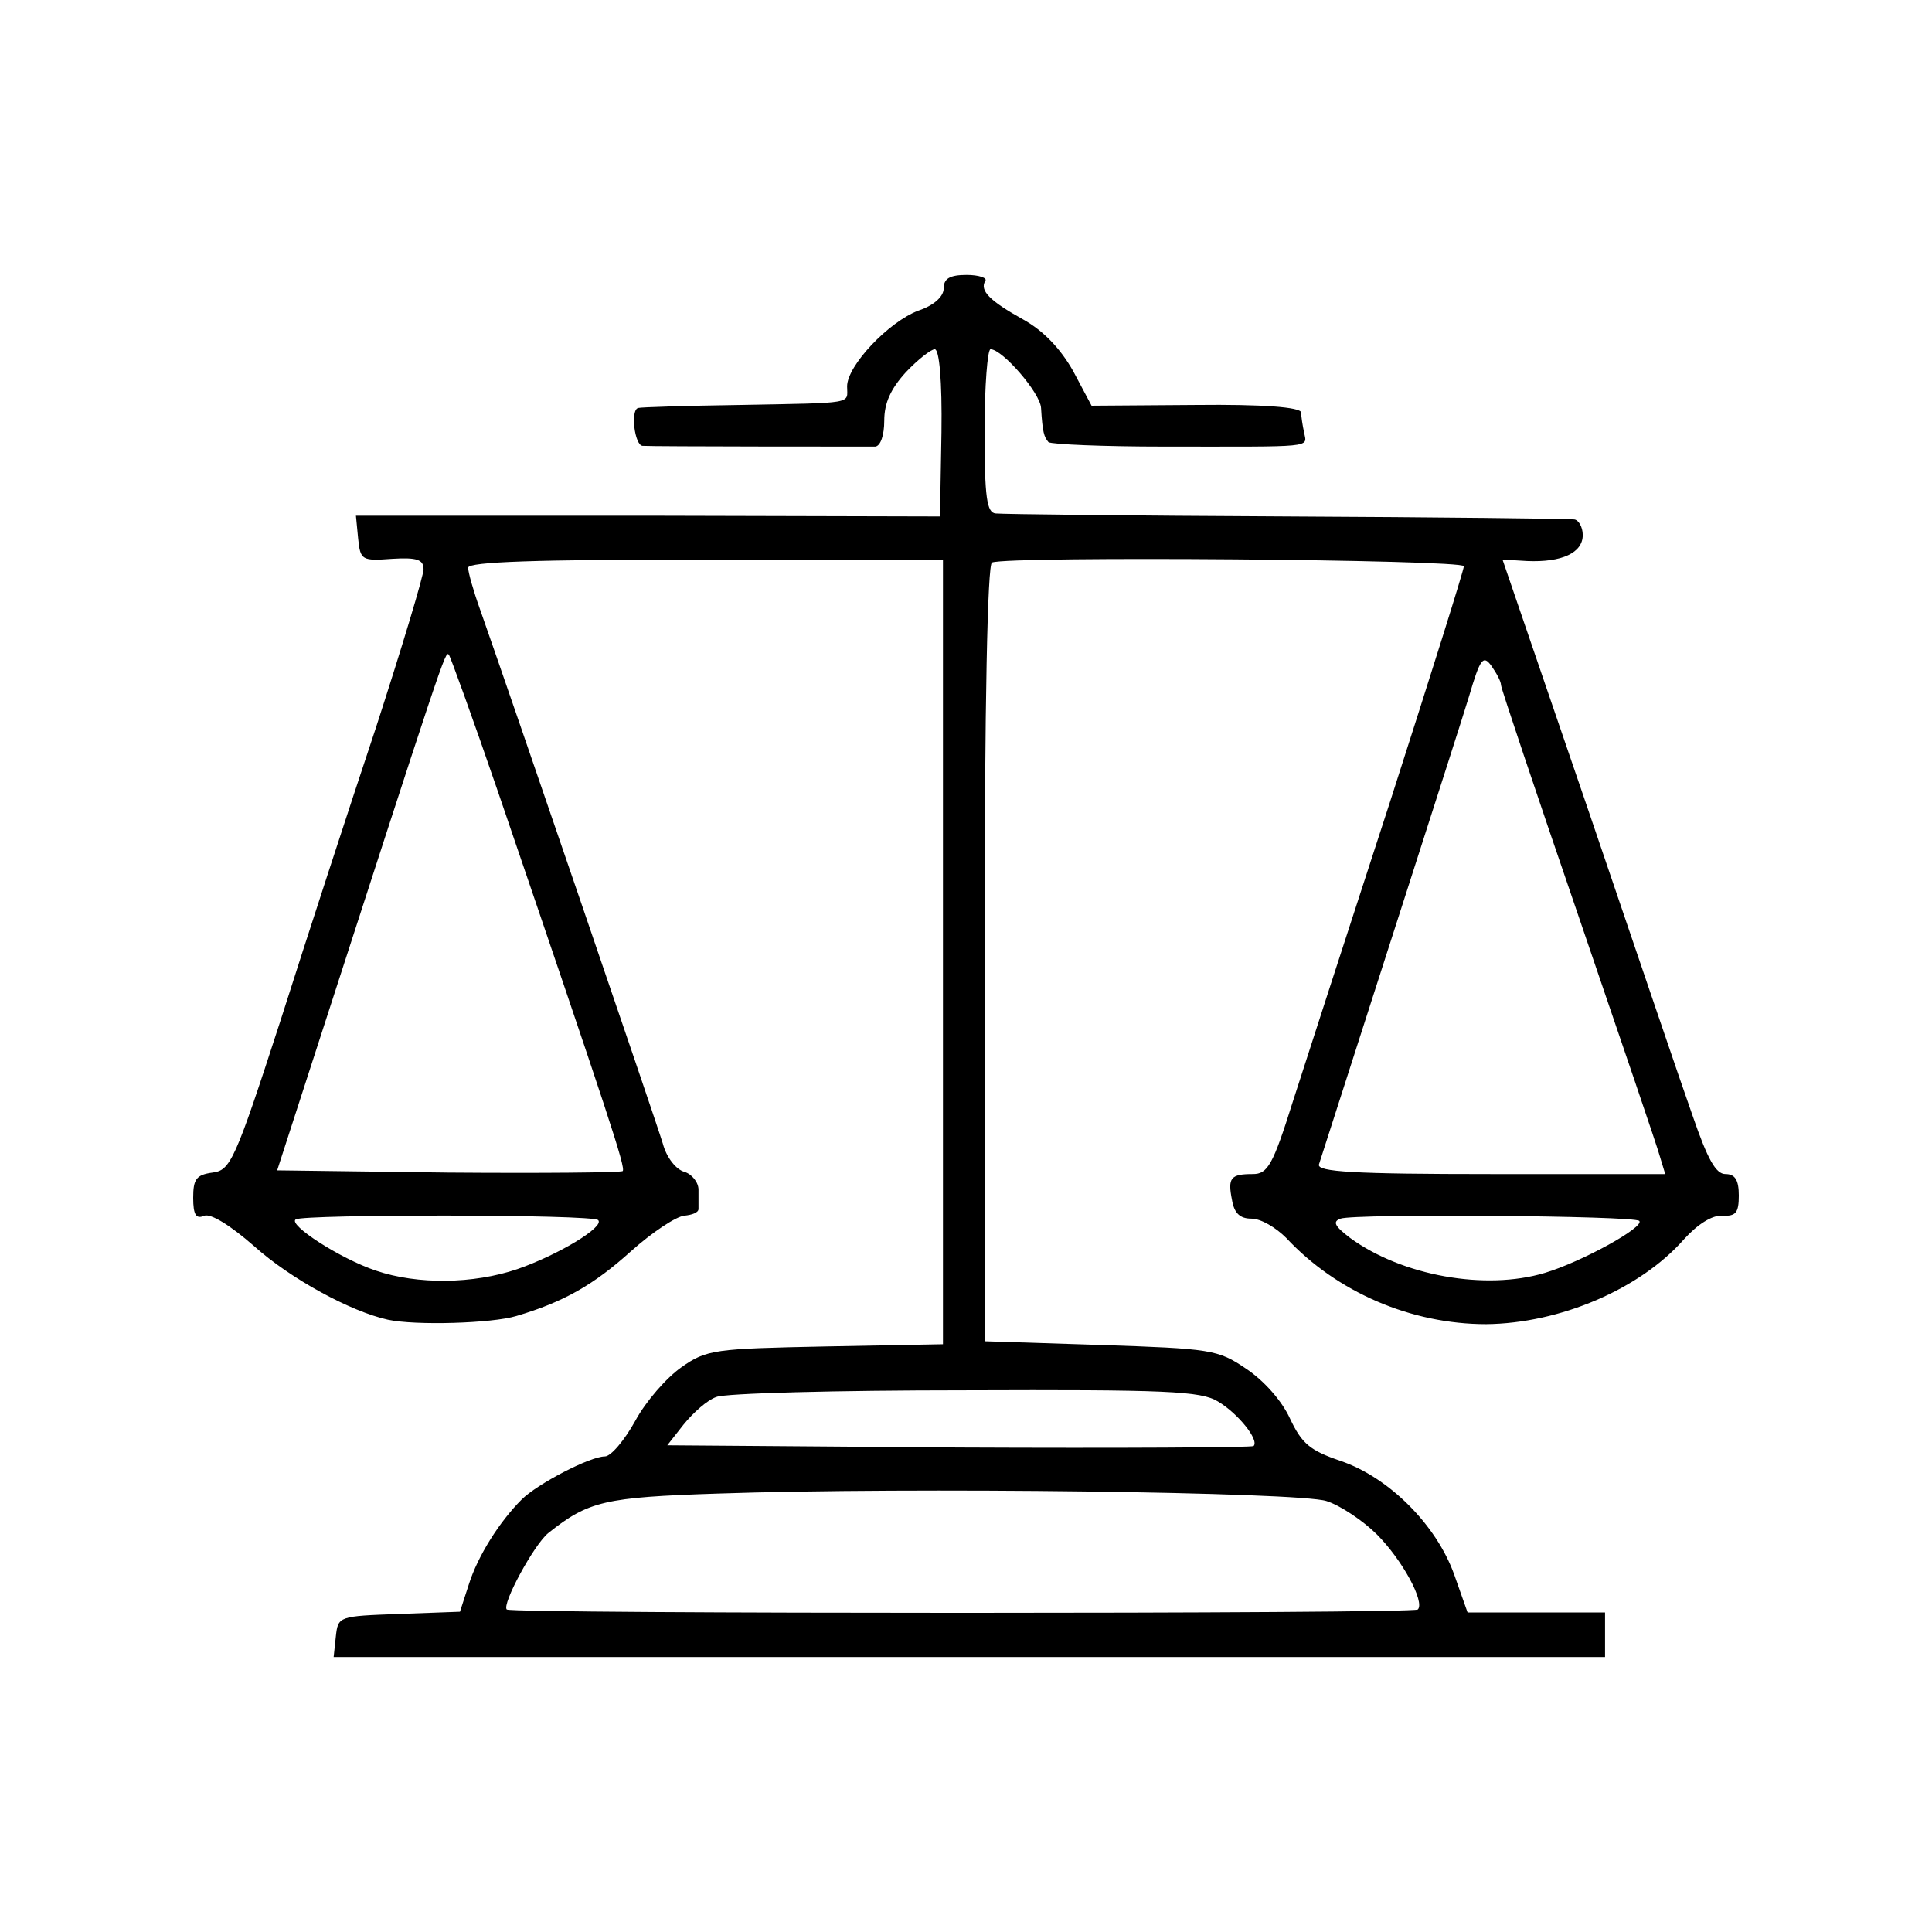
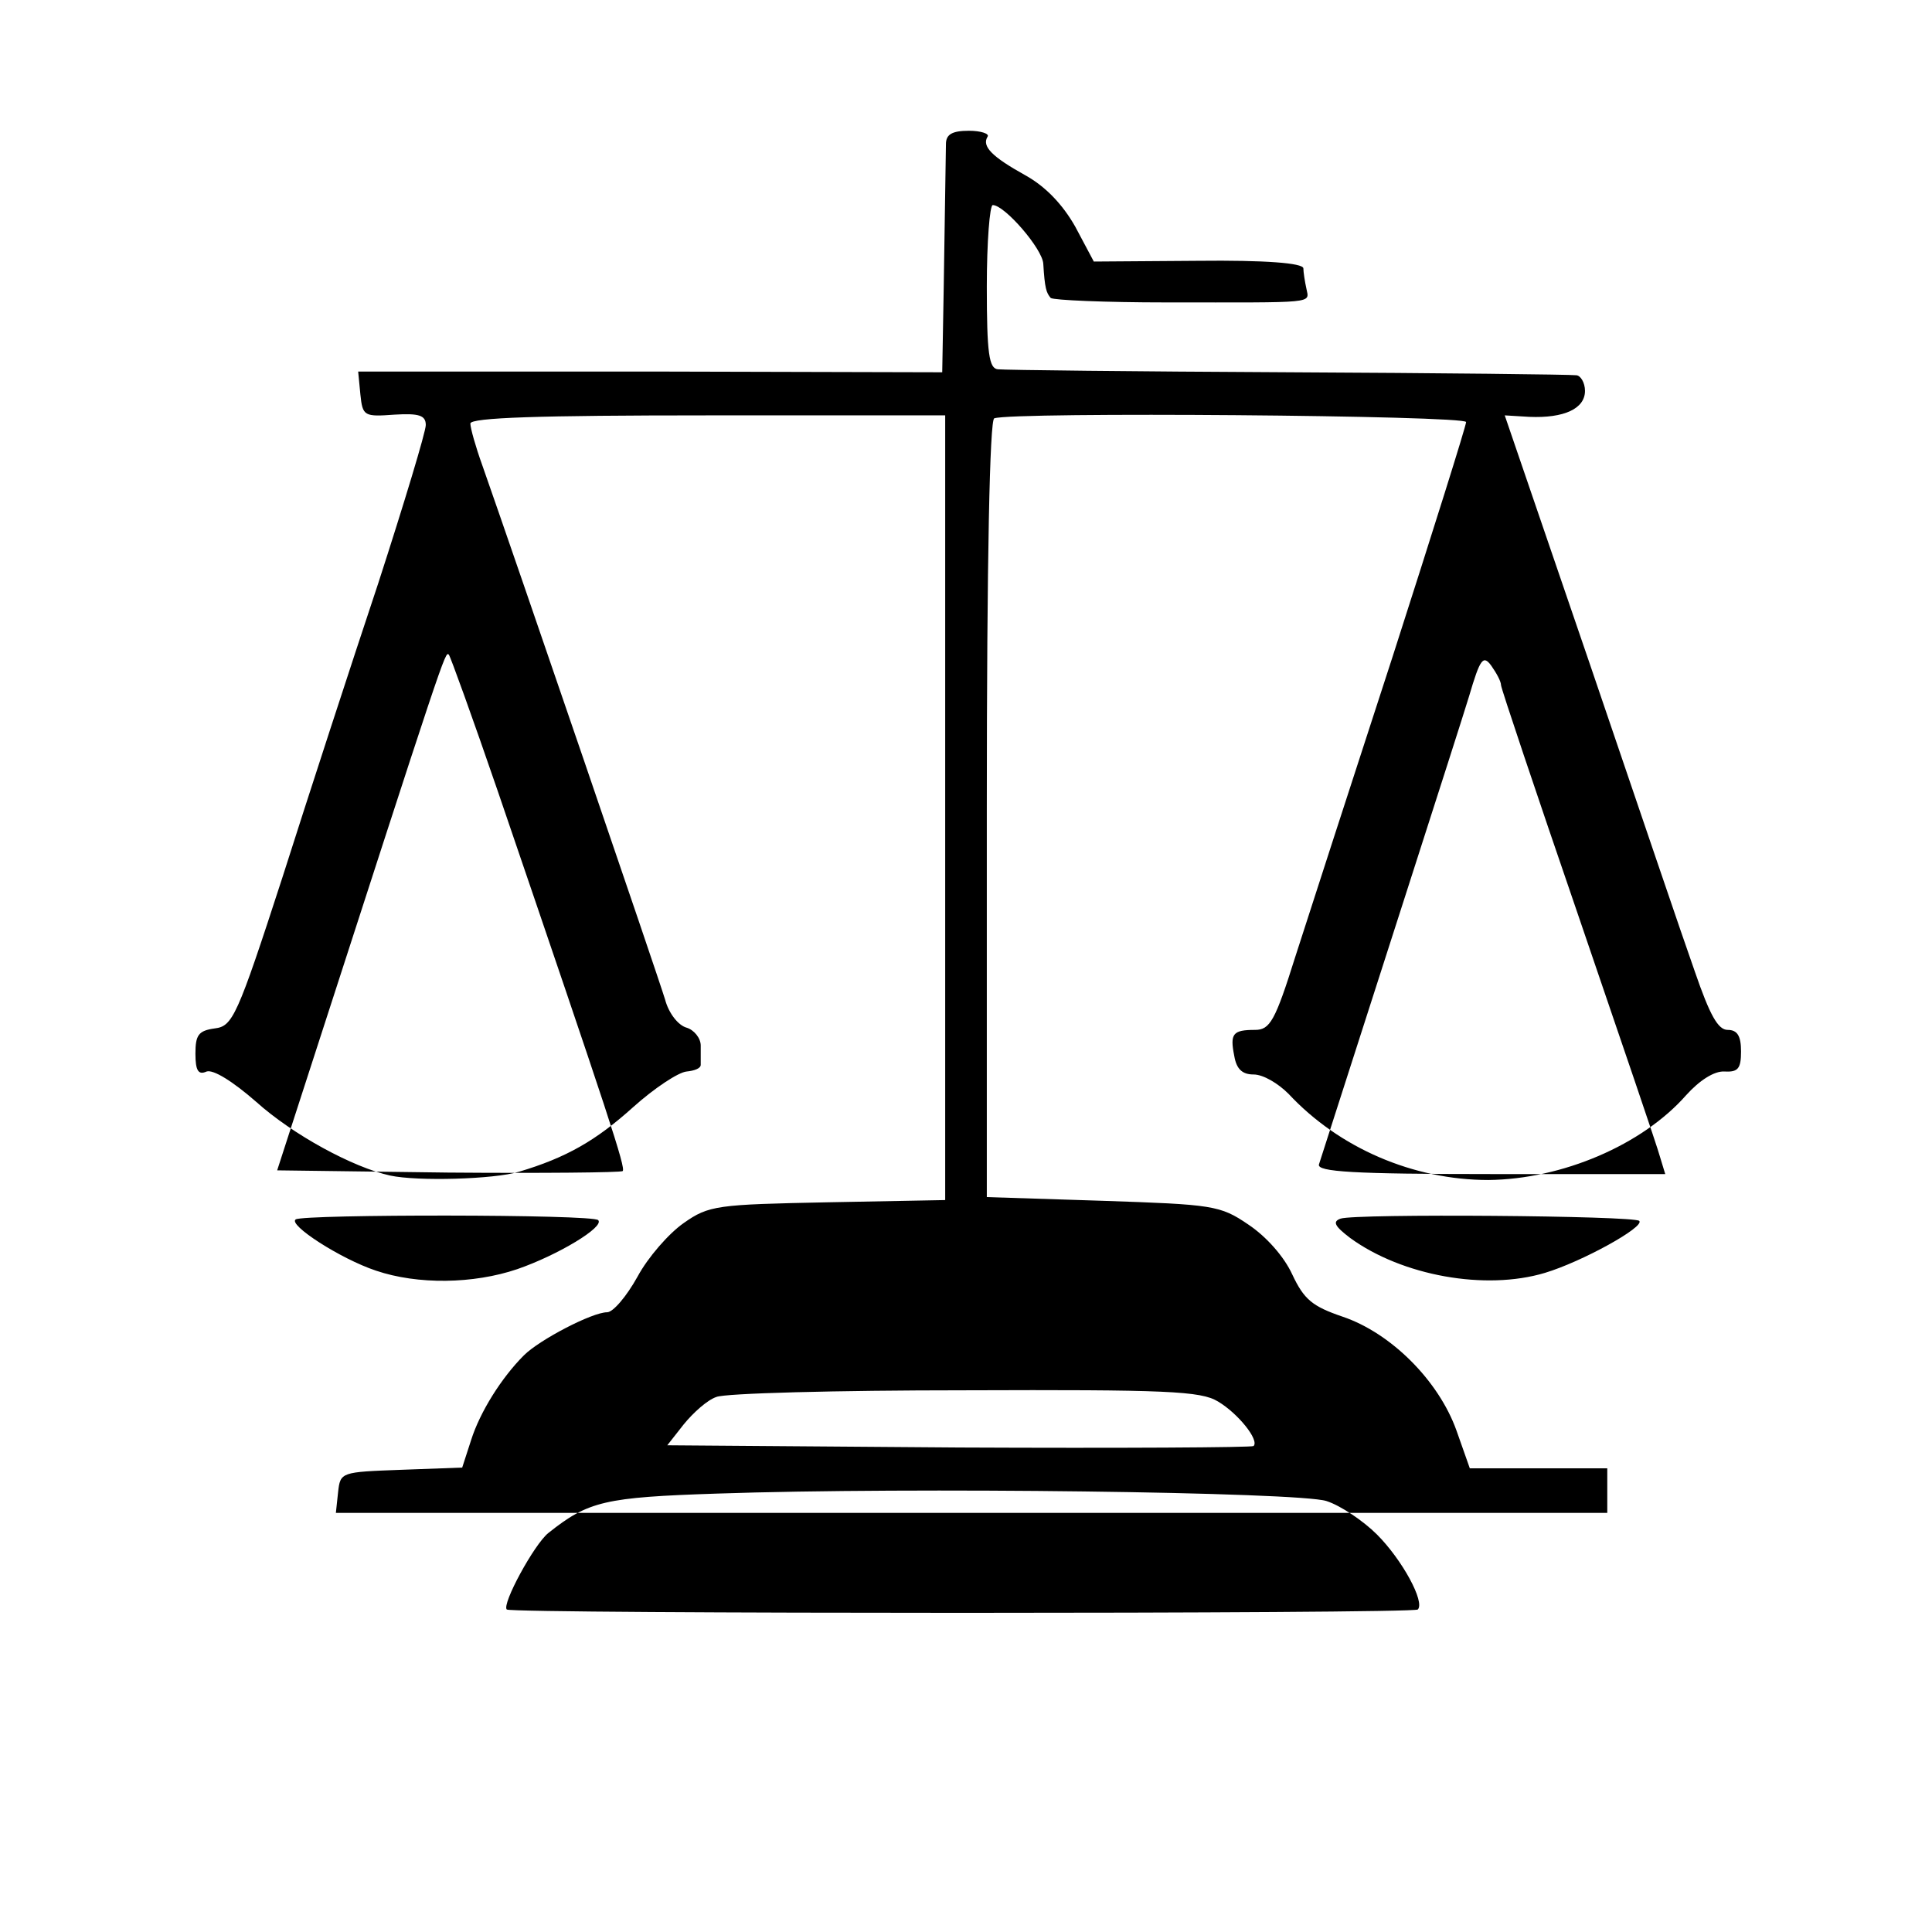
<svg xmlns="http://www.w3.org/2000/svg" version="1.0" width="260pt" height="260pt" viewBox="0 0 260 260" preserveAspectRatio="xMidYMid meet">
  <g transform="translate(0,260) scale(0.1,-0.1)" fill="#000000" stroke="none">
-     <path d="M1270 2212 c0 -11 -13 -23 -34 -30 -40 -15 -96 -74 -96 -102 0 -24 13 -22 -145 -25 -71 -1 -133 -3 -136 -4 -11 -2 -5 -51 6 -51 15 -1 298 -1 313 -1 7 1 12 15 12 35 0 24 9 43 29 65 16 17 34 31 39 31 6 0 10 -42 9 -112 l-2 -113 -393 1 -393 0 3 -31 c3 -29 5 -30 46 -27 33 2 42 -1 42 -14 0 -9 -29 -105 -64 -213 -36 -108 -94 -286 -129 -396 -61 -188 -67 -200 -91 -203 -22 -3 -26 -9 -26 -34 0 -23 4 -29 15 -24 9 3 35 -13 67 -41 49 -44 130 -88 180 -99 37 -8 140 -5 173 5 64 19 104 42 154 87 29 26 61 47 72 48 10 1 19 4 19 9 0 4 0 15 0 26 0 10 -9 21 -19 24 -11 3 -24 19 -29 38 -9 30 -202 594 -246 719 -9 25 -16 50 -16 56 0 8 93 11 319 11 l320 0 0 -528 0 -528 -158 -3 c-149 -3 -160 -4 -194 -28 -20 -14 -48 -46 -62 -72 -15 -27 -33 -48 -41 -48 -20 0 -91 -37 -112 -58 -30 -30 -59 -76 -71 -114 l-12 -37 -82 -3 c-81 -3 -82 -3 -85 -30 l-3 -28 855 0 856 0 0 30 0 30 -93 0 -92 0 -18 51 c-24 67 -88 131 -153 153 -41 14 -52 23 -68 57 -11 24 -35 51 -59 67 -38 26 -48 27 -196 32 l-156 5 0 522 c0 340 4 524 10 526 24 9 635 4 635 -5 0 -5 -45 -148 -99 -316 -55 -169 -114 -351 -131 -404 -27 -86 -34 -98 -54 -98 -30 0 -34 -5 -28 -35 3 -18 11 -25 26 -25 13 0 33 -12 47 -26 68 -73 168 -116 269 -116 99 1 207 47 266 114 18 20 38 33 52 32 18 -1 22 4 22 27 0 21 -5 29 -18 29 -13 0 -24 20 -44 78 -15 42 -78 228 -141 413 l-115 336 33 -2 c47 -2 75 11 75 35 0 11 -6 21 -12 21 -7 1 -182 3 -388 4 -206 1 -382 3 -390 4 -12 1 -15 21 -15 111 0 61 4 110 8 110 16 0 67 -59 68 -79 2 -33 4 -39 10 -46 4 -3 74 -6 155 -6 205 0 193 -2 189 19 -2 9 -4 22 -4 27 -1 7 -51 11 -142 10 l-140 -1 -25 47 c-17 30 -40 54 -67 69 -45 25 -59 39 -51 52 3 4 -9 8 -25 8 -23 0 -31 -5 -31 -18z m-600 -677 c152 -445 172 -506 168 -511 -3 -2 -109 -3 -235 -2 l-230 3 34 105 c192 593 192 594 197 589 2 -2 32 -85 66 -184z m1350 143 c0 -4 47 -144 104 -310 57 -167 107 -313 110 -325 l7 -23 -235 0 c-184 0 -234 3 -231 13 58 181 189 587 202 630 15 51 19 56 30 41 7 -10 13 -21 13 -26z m-1215 -720 c9 -9 -54 -47 -109 -66 -59 -20 -134 -21 -190 -2 -48 16 -119 62 -108 69 11 7 400 7 407 -1z m1401 -1 c8 -8 -77 -55 -127 -70 -80 -24 -192 -4 -262 47 -21 16 -24 22 -13 26 20 7 395 4 402 -3z m-567 -243 c27 -16 56 -52 48 -60 -2 -2 -181 -3 -396 -2 l-393 3 22 28 c13 16 32 33 44 37 11 5 162 9 334 9 272 1 318 -1 341 -15z m146 -134 c19 -6 50 -27 68 -45 34 -34 65 -91 55 -101 -7 -6 -1219 -6 -1226 0 -7 7 37 88 56 103 54 43 76 48 227 53 261 9 783 2 820 -10z" />
+     <path d="M1270 2212 l-2 -113 -393 1 -393 0 3 -31 c3 -29 5 -30 46 -27 33 2 42 -1 42 -14 0 -9 -29 -105 -64 -213 -36 -108 -94 -286 -129 -396 -61 -188 -67 -200 -91 -203 -22 -3 -26 -9 -26 -34 0 -23 4 -29 15 -24 9 3 35 -13 67 -41 49 -44 130 -88 180 -99 37 -8 140 -5 173 5 64 19 104 42 154 87 29 26 61 47 72 48 10 1 19 4 19 9 0 4 0 15 0 26 0 10 -9 21 -19 24 -11 3 -24 19 -29 38 -9 30 -202 594 -246 719 -9 25 -16 50 -16 56 0 8 93 11 319 11 l320 0 0 -528 0 -528 -158 -3 c-149 -3 -160 -4 -194 -28 -20 -14 -48 -46 -62 -72 -15 -27 -33 -48 -41 -48 -20 0 -91 -37 -112 -58 -30 -30 -59 -76 -71 -114 l-12 -37 -82 -3 c-81 -3 -82 -3 -85 -30 l-3 -28 855 0 856 0 0 30 0 30 -93 0 -92 0 -18 51 c-24 67 -88 131 -153 153 -41 14 -52 23 -68 57 -11 24 -35 51 -59 67 -38 26 -48 27 -196 32 l-156 5 0 522 c0 340 4 524 10 526 24 9 635 4 635 -5 0 -5 -45 -148 -99 -316 -55 -169 -114 -351 -131 -404 -27 -86 -34 -98 -54 -98 -30 0 -34 -5 -28 -35 3 -18 11 -25 26 -25 13 0 33 -12 47 -26 68 -73 168 -116 269 -116 99 1 207 47 266 114 18 20 38 33 52 32 18 -1 22 4 22 27 0 21 -5 29 -18 29 -13 0 -24 20 -44 78 -15 42 -78 228 -141 413 l-115 336 33 -2 c47 -2 75 11 75 35 0 11 -6 21 -12 21 -7 1 -182 3 -388 4 -206 1 -382 3 -390 4 -12 1 -15 21 -15 111 0 61 4 110 8 110 16 0 67 -59 68 -79 2 -33 4 -39 10 -46 4 -3 74 -6 155 -6 205 0 193 -2 189 19 -2 9 -4 22 -4 27 -1 7 -51 11 -142 10 l-140 -1 -25 47 c-17 30 -40 54 -67 69 -45 25 -59 39 -51 52 3 4 -9 8 -25 8 -23 0 -31 -5 -31 -18z m-600 -677 c152 -445 172 -506 168 -511 -3 -2 -109 -3 -235 -2 l-230 3 34 105 c192 593 192 594 197 589 2 -2 32 -85 66 -184z m1350 143 c0 -4 47 -144 104 -310 57 -167 107 -313 110 -325 l7 -23 -235 0 c-184 0 -234 3 -231 13 58 181 189 587 202 630 15 51 19 56 30 41 7 -10 13 -21 13 -26z m-1215 -720 c9 -9 -54 -47 -109 -66 -59 -20 -134 -21 -190 -2 -48 16 -119 62 -108 69 11 7 400 7 407 -1z m1401 -1 c8 -8 -77 -55 -127 -70 -80 -24 -192 -4 -262 47 -21 16 -24 22 -13 26 20 7 395 4 402 -3z m-567 -243 c27 -16 56 -52 48 -60 -2 -2 -181 -3 -396 -2 l-393 3 22 28 c13 16 32 33 44 37 11 5 162 9 334 9 272 1 318 -1 341 -15z m146 -134 c19 -6 50 -27 68 -45 34 -34 65 -91 55 -101 -7 -6 -1219 -6 -1226 0 -7 7 37 88 56 103 54 43 76 48 227 53 261 9 783 2 820 -10z" />
  </g>
</svg>